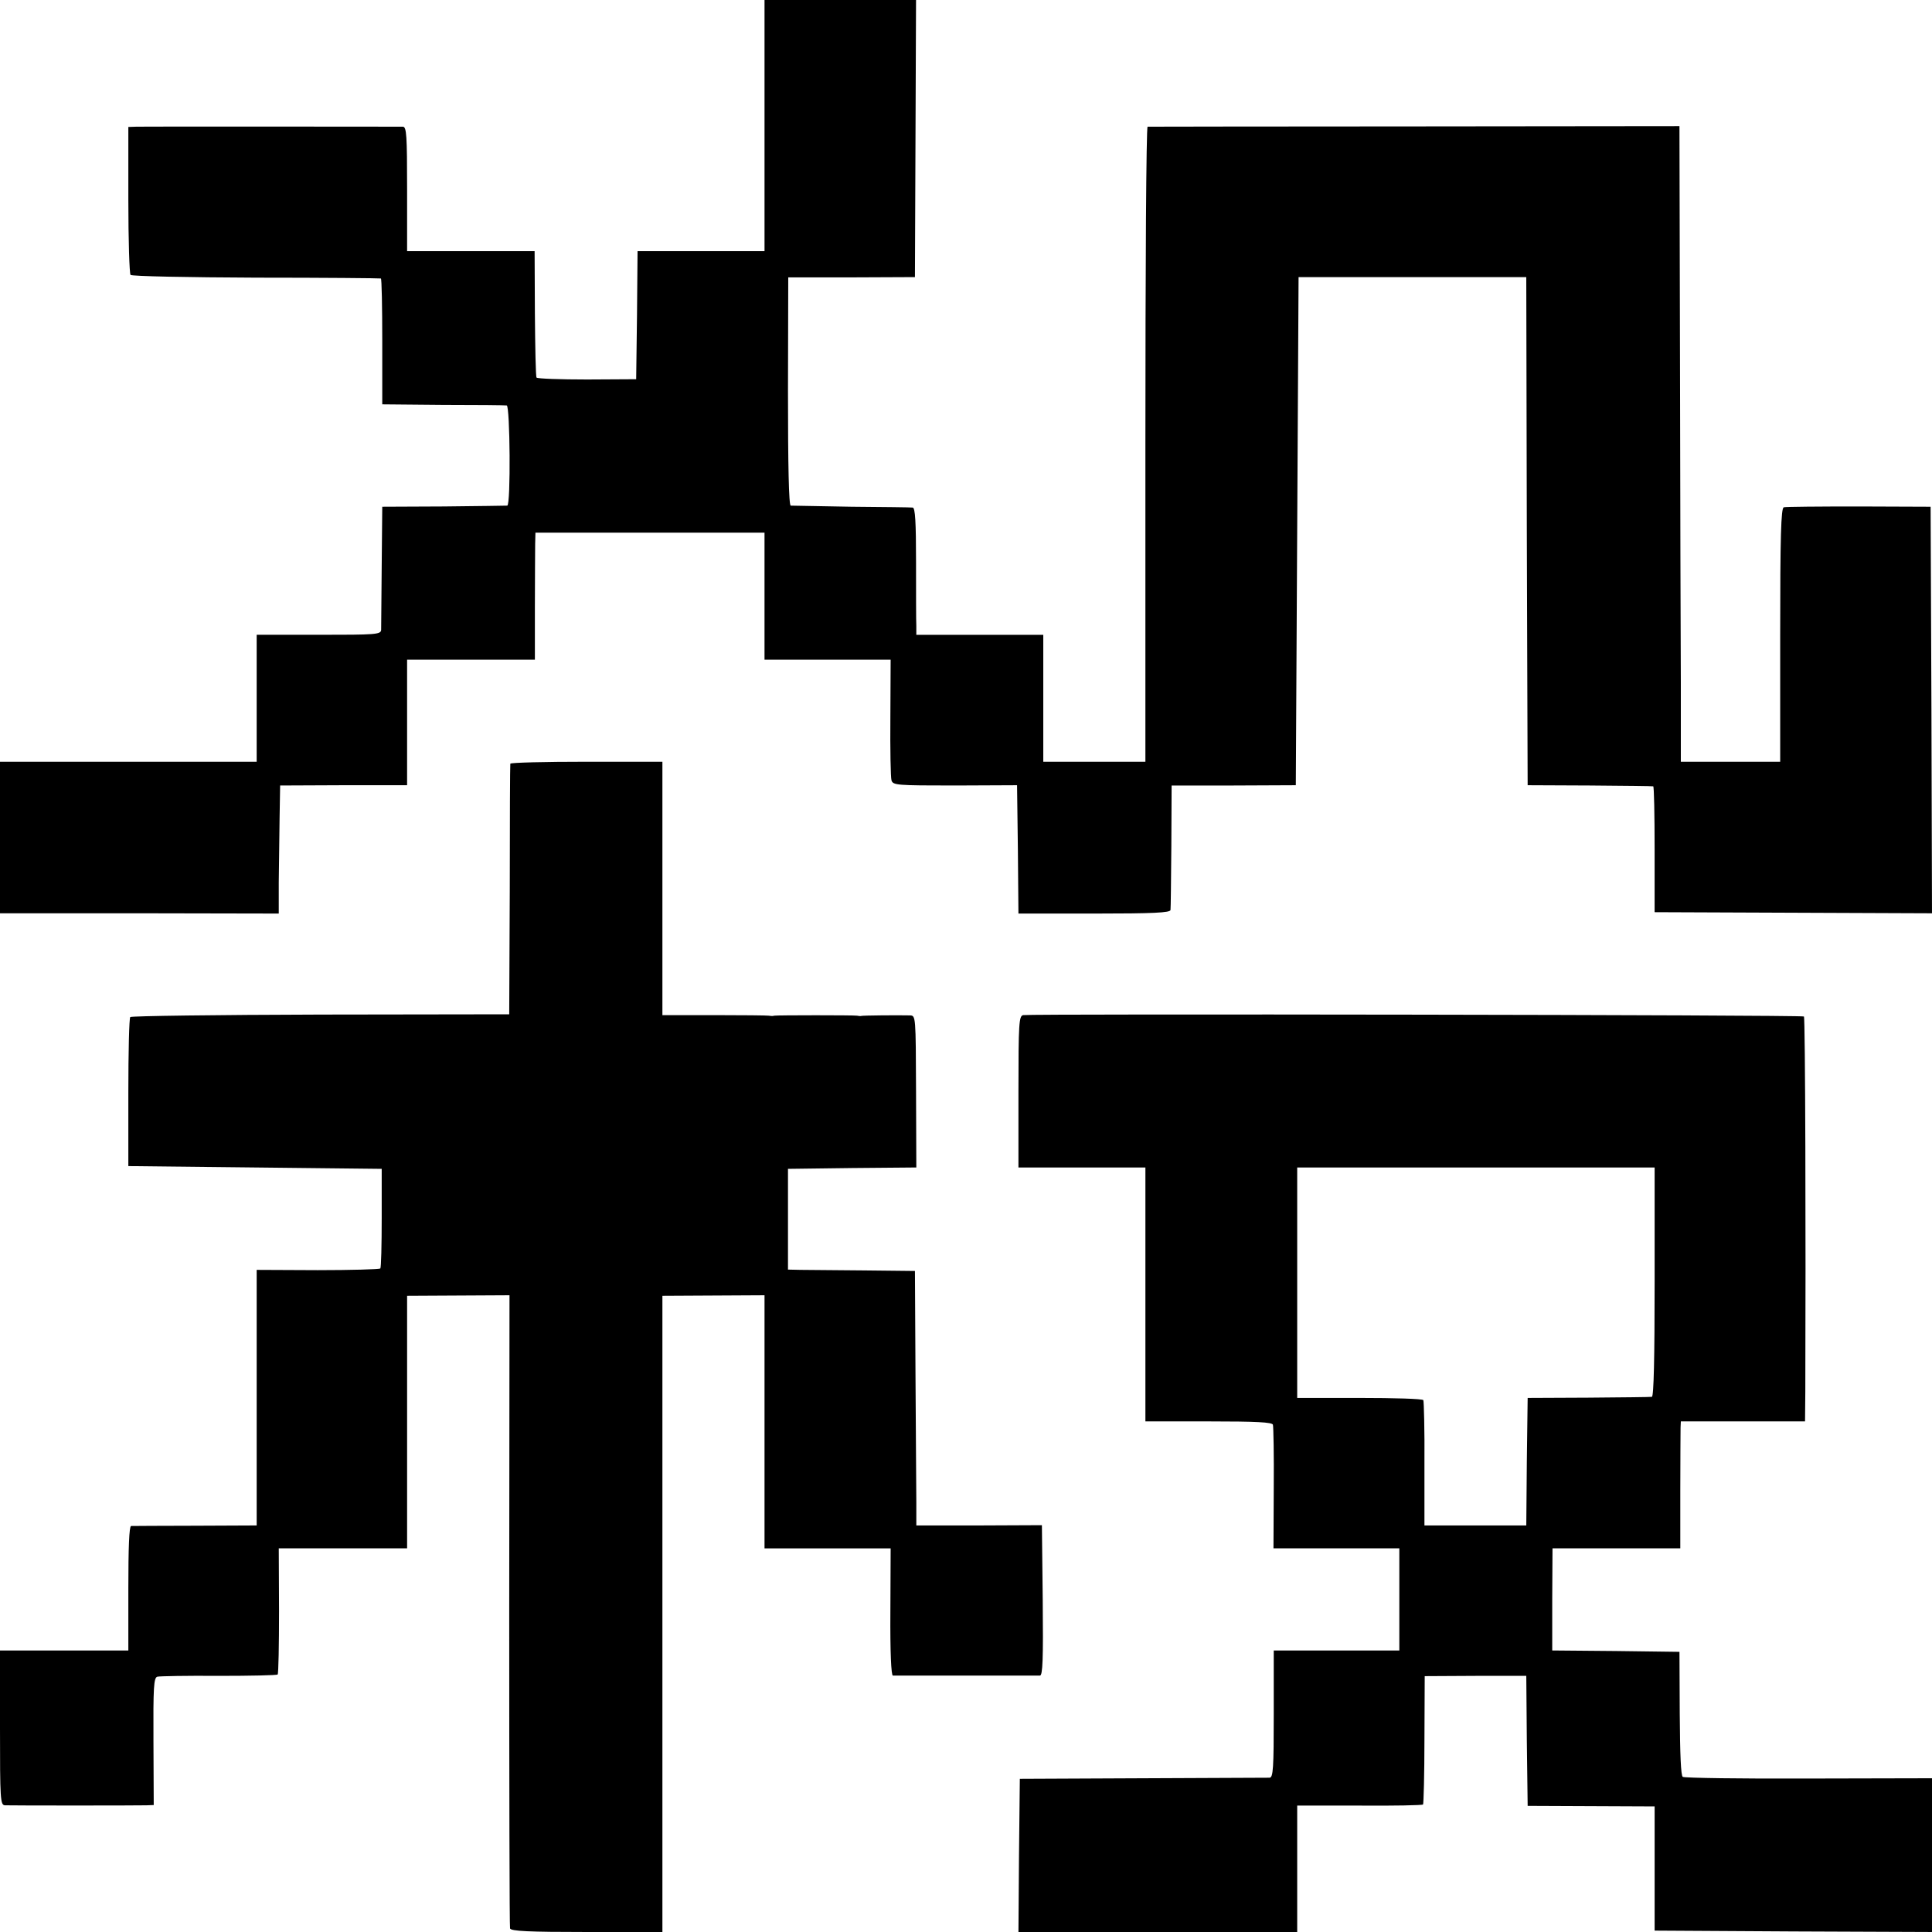
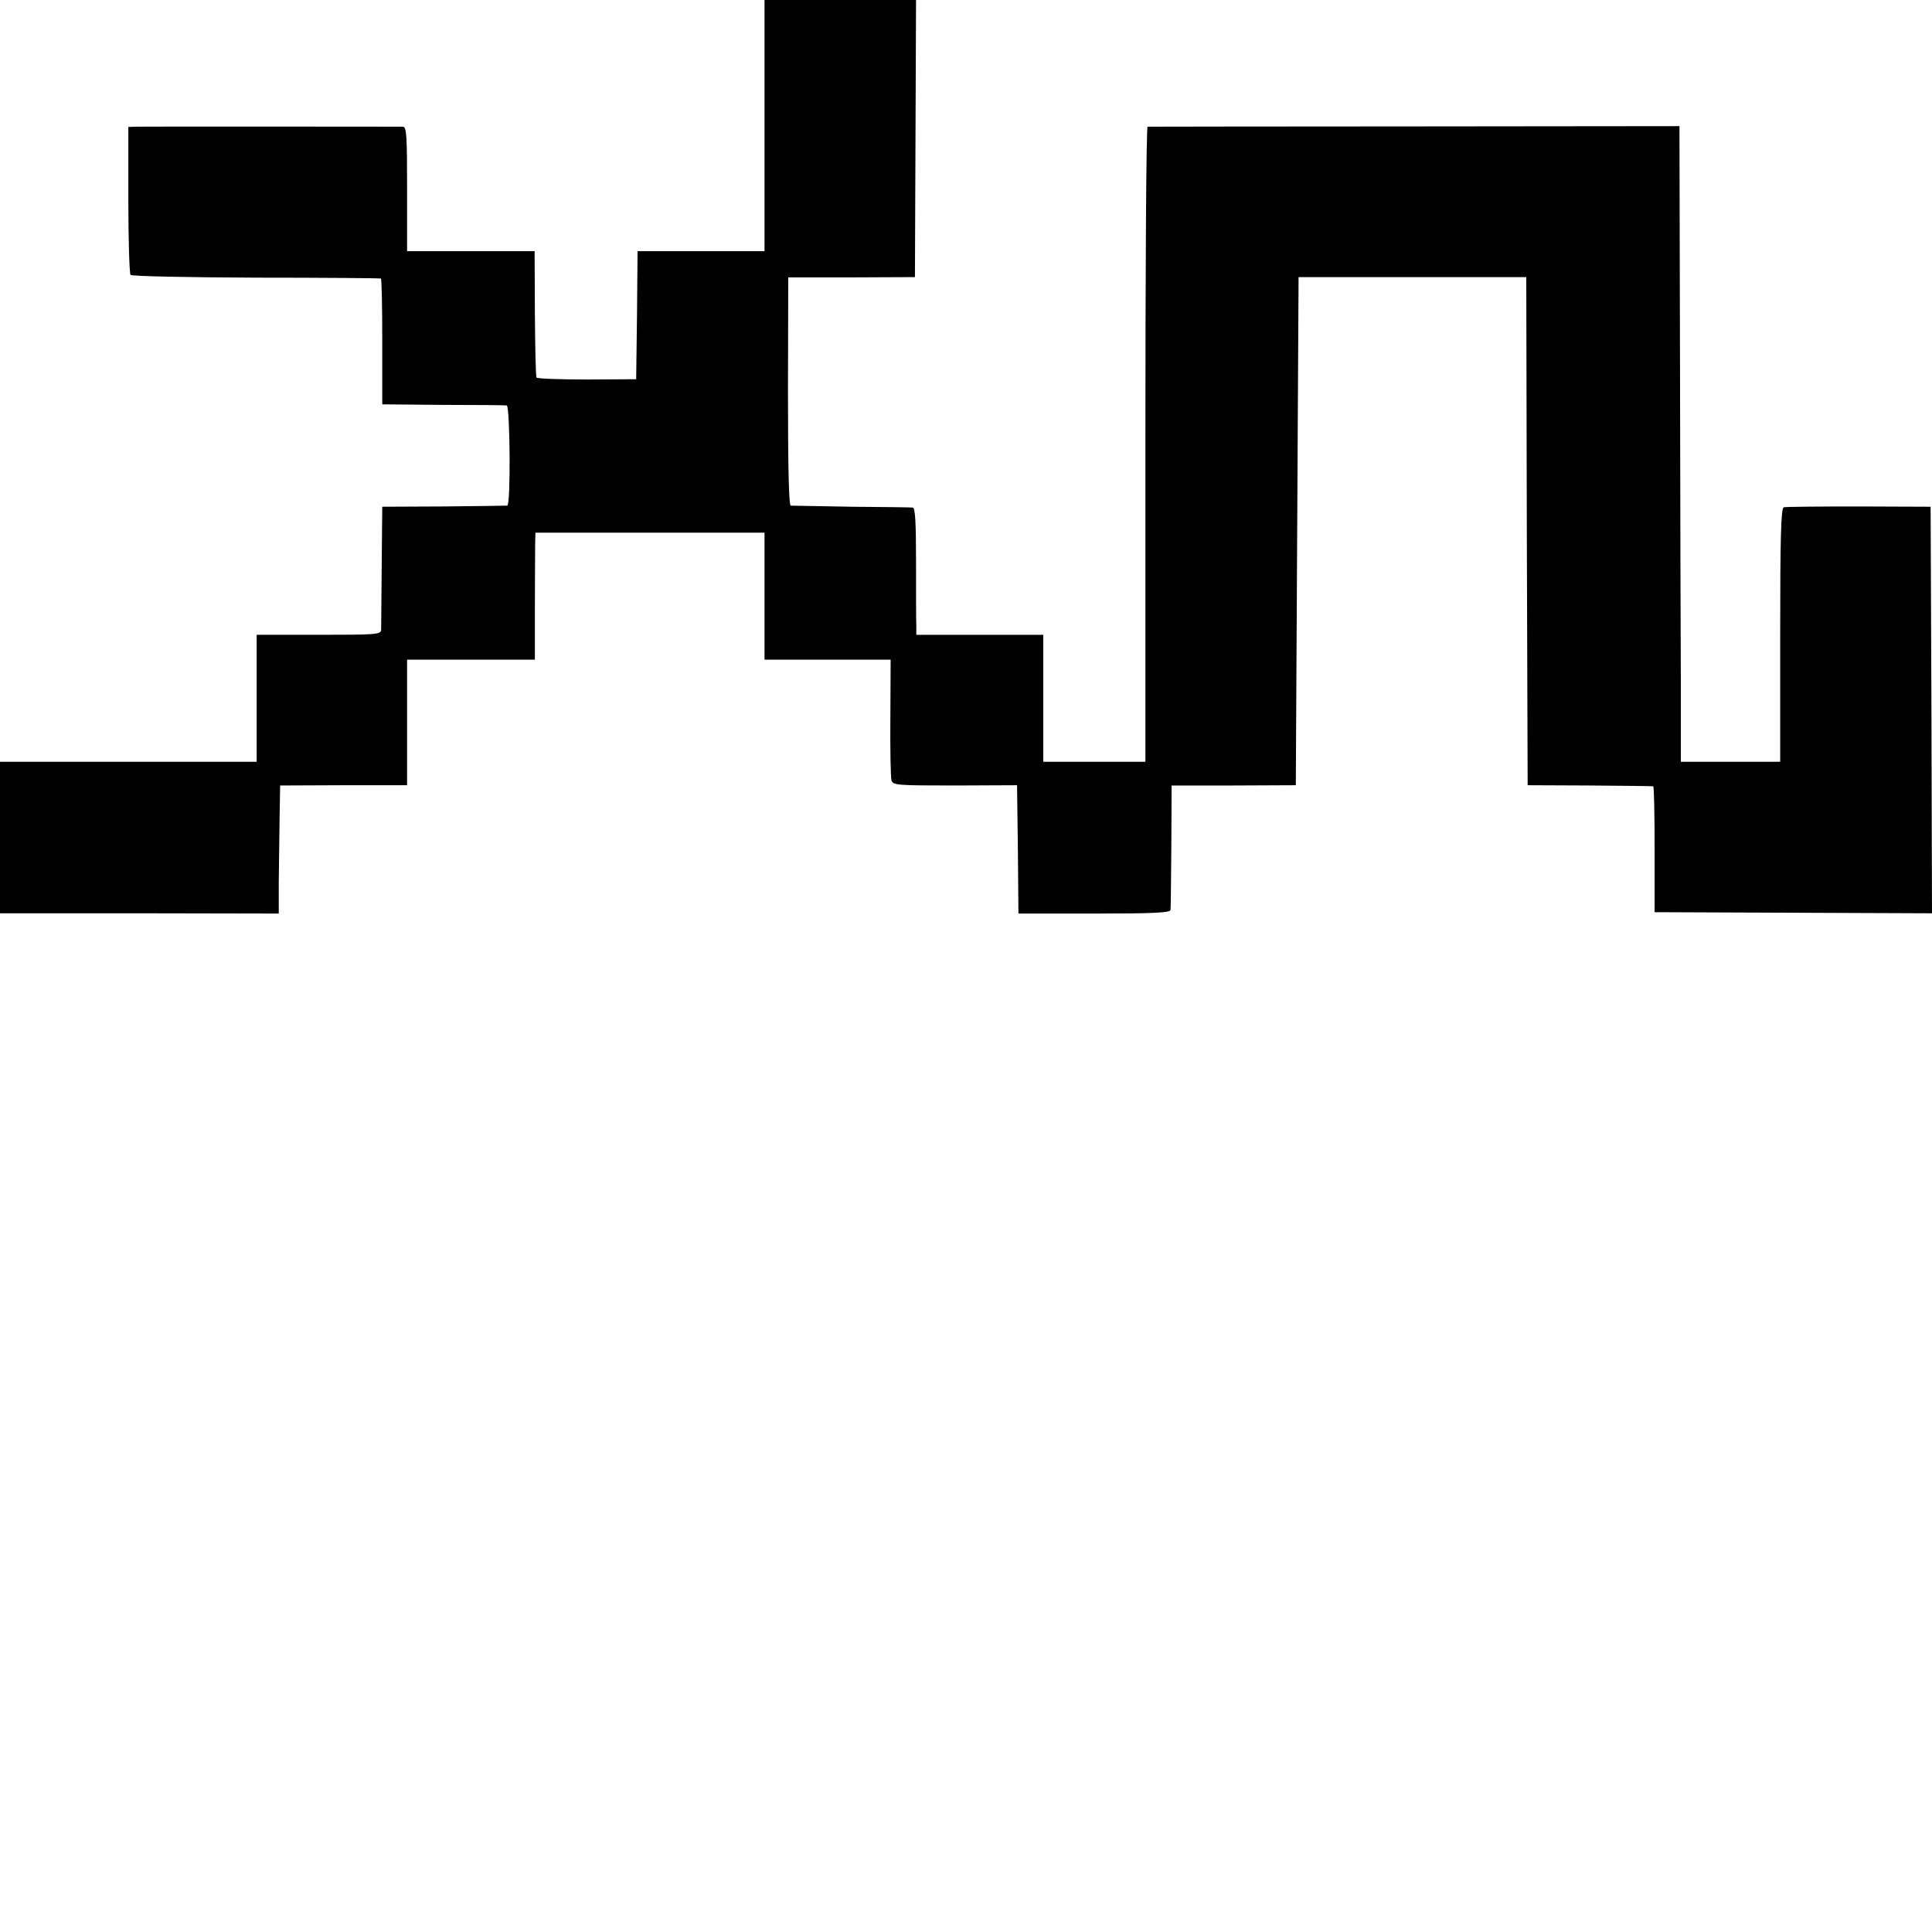
<svg xmlns="http://www.w3.org/2000/svg" version="1.0" width="700pt" height="700pt" viewBox="0 0 700 700" preserveAspectRatio="xMidYMid meet">
  <g transform="translate(0,700) scale(0.1,-0.1)" fill="#000000" stroke="none">
    <path d="M2770 6545 l0 -455 -230 0 -230 0 -2 -232 -3 -232 -178 -1 c-98 0 -181 3 -183 7 -3 4 -5 109 -6 233 l-1 225 -231 0 -231 0 0 225 c0 194 -2 225 -15 226 -21 0 -928 1 -965 0 l-30 -1 0 -264 c0 -146 4 -268 8 -272 4 -5 209 -9 455 -10 246 0 449 -2 452 -3 3 0 5 -103 5 -228 l0 -228 220 -2 c121 0 225 -1 231 -2 12 -1 15 -360 2 -363 -4 0 -108 -2 -230 -3 l-223 -1 -2 -215 c-1 -117 -2 -222 -2 -231 -1 -17 -19 -18 -226 -18 l-225 0 0 -230 0 -230 -465 0 -465 0 0 -274 0 -275 505 0 505 -1 0 113 c1 61 2 166 3 232 l2 119 230 1 230 0 0 228 0 227 231 0 232 0 0 188 c0 103 1 206 1 230 l1 42 415 0 415 0 0 -230 0 -230 228 0 229 0 -1 -209 c-1 -116 1 -218 4 -228 5 -18 19 -19 230 -19 l225 1 3 -233 2 -232 275 0 c213 0 275 3 276 13 1 6 2 111 3 231 l1 220 225 0 225 1 5 920 5 921 412 0 413 0 2 -920 3 -921 225 -1 c124 -1 227 -2 230 -3 3 -1 5 -103 5 -228 l0 -228 503 -2 502 -2 -2 736 -3 737 -260 1 c-143 0 -266 -1 -272 -3 -10 -3 -13 -105 -13 -463 l0 -459 -180 0 -180 0 0 288 c-1 158 -2 676 -3 1151 l-2 864 -960 -1 c-528 0 -963 -1 -967 -1 -5 -1 -8 -518 -8 -1151 l0 -1150 -185 0 -185 0 0 230 0 230 -230 0 -230 0 0 33 c-1 17 -1 121 -1 230 0 146 -3 197 -12 198 -7 1 -106 2 -222 3 -115 2 -215 4 -220 4 -7 1 -10 147 -10 415 l1 412 229 0 230 1 2 502 2 502 -274 0 -275 0 0 -455z" />
-     <path d="M1849 4233 c-1 -5 -2 -210 -2 -458 l-2 -450 -683 -1 c-376 -1 -686 -5 -690 -9 -4 -3 -7 -127 -7 -273 l0 -267 459 -5 459 -5 0 -177 c0 -98 -2 -181 -5 -184 -4 -3 -106 -6 -227 -6 l-221 1 0 -463 0 -463 -222 -1 c-123 0 -228 -1 -233 -1 -7 -1 -10 -80 -10 -226 l0 -225 -232 0 -233 0 0 -280 c0 -260 1 -280 18 -281 24 -1 481 -1 513 0 l26 1 -1 230 c-1 197 1 231 14 235 8 2 108 4 223 3 114 0 210 2 213 5 3 3 5 107 5 231 l-1 226 233 0 232 0 0 457 0 458 185 1 186 1 -1 -1141 c0 -628 1 -1147 3 -1153 3 -10 68 -13 278 -13 l274 0 0 1153 0 1152 185 1 185 1 0 -459 0 -458 228 0 229 0 -1 -230 c-1 -147 3 -230 9 -231 13 0 516 0 533 0 10 1 12 59 10 273 l-3 272 -227 -1 -228 0 0 86 c0 47 -2 255 -3 461 l-2 375 -185 2 c-102 1 -205 2 -230 2 l-45 1 0 183 0 182 233 3 232 2 -1 275 c-1 275 -1 275 -22 276 -43 1 -172 0 -177 -2 -3 -1 -9 0 -15 1 -12 2 -286 2 -300 0 -5 -2 -14 -1 -20 0 -5 1 -94 2 -197 2 l-188 0 0 459 0 459 -275 0 c-151 0 -275 -3 -276 -7z" />
-     <path d="M3707 3322 c-15 -3 -17 -29 -17 -278 l0 -274 230 0 230 0 0 -460 0 -460 229 0 c174 0 230 -3 233 -12 2 -7 4 -111 3 -230 l-1 -218 228 0 228 0 0 -185 0 -185 -228 0 -227 0 0 -230 c0 -197 -2 -230 -15 -231 -8 0 -215 -1 -460 -2 l-445 -2 -3 -278 -2 -277 505 0 505 0 0 229 0 229 225 0 c124 -1 228 1 231 4 2 3 5 109 5 235 l1 230 184 1 184 0 2 -235 3 -236 230 -1 230 -1 0 -225 0 -225 503 -3 502 -2 0 278 0 279 -446 -1 c-245 -1 -451 2 -457 6 -7 4 -10 83 -11 230 l-1 223 -230 3 -231 2 0 185 1 185 231 0 232 0 0 208 c0 114 1 217 1 230 l1 22 225 0 225 0 1 108 c2 553 0 1355 -5 1359 -5 6 -2800 10 -2829 5z m2288 -967 c0 -273 -3 -415 -10 -416 -5 -1 -109 -2 -230 -3 l-220 -1 -3 -231 -2 -231 -185 0 -184 0 0 223 c1 123 -2 227 -4 231 -3 5 -107 8 -231 8 l-226 0 0 417 0 418 648 0 647 0 0 -415z" />
  </g>
</svg>